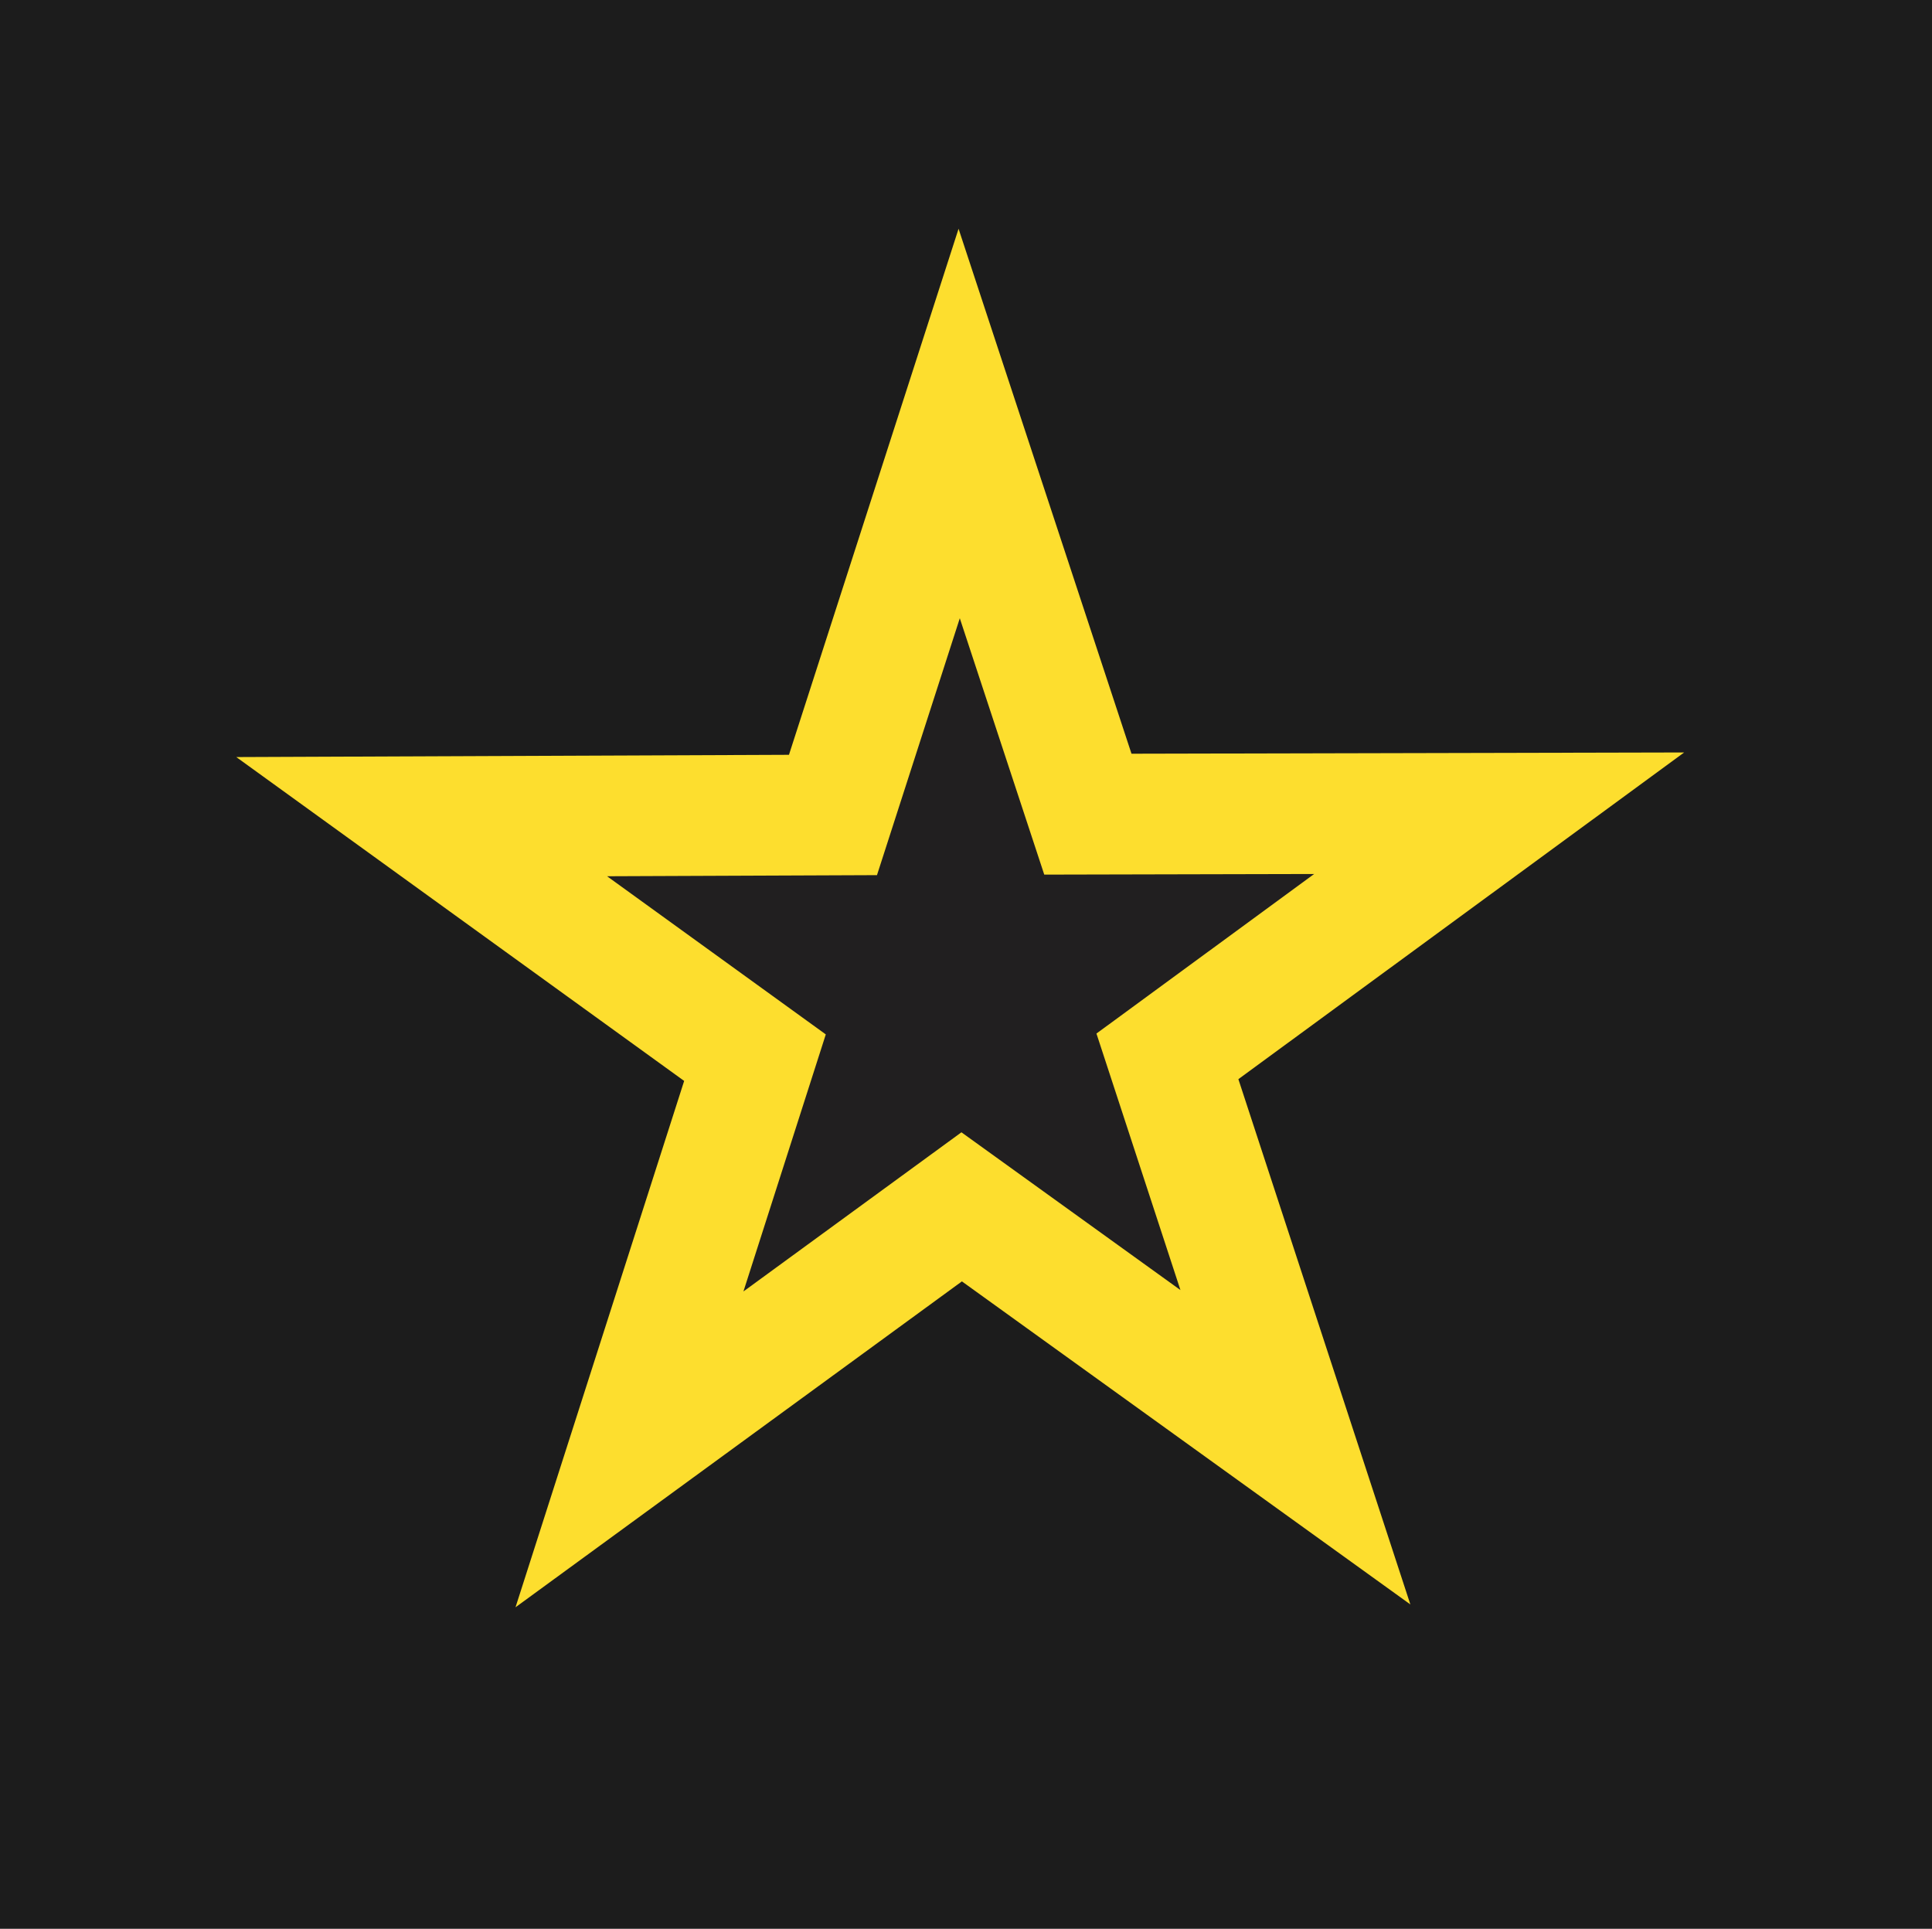
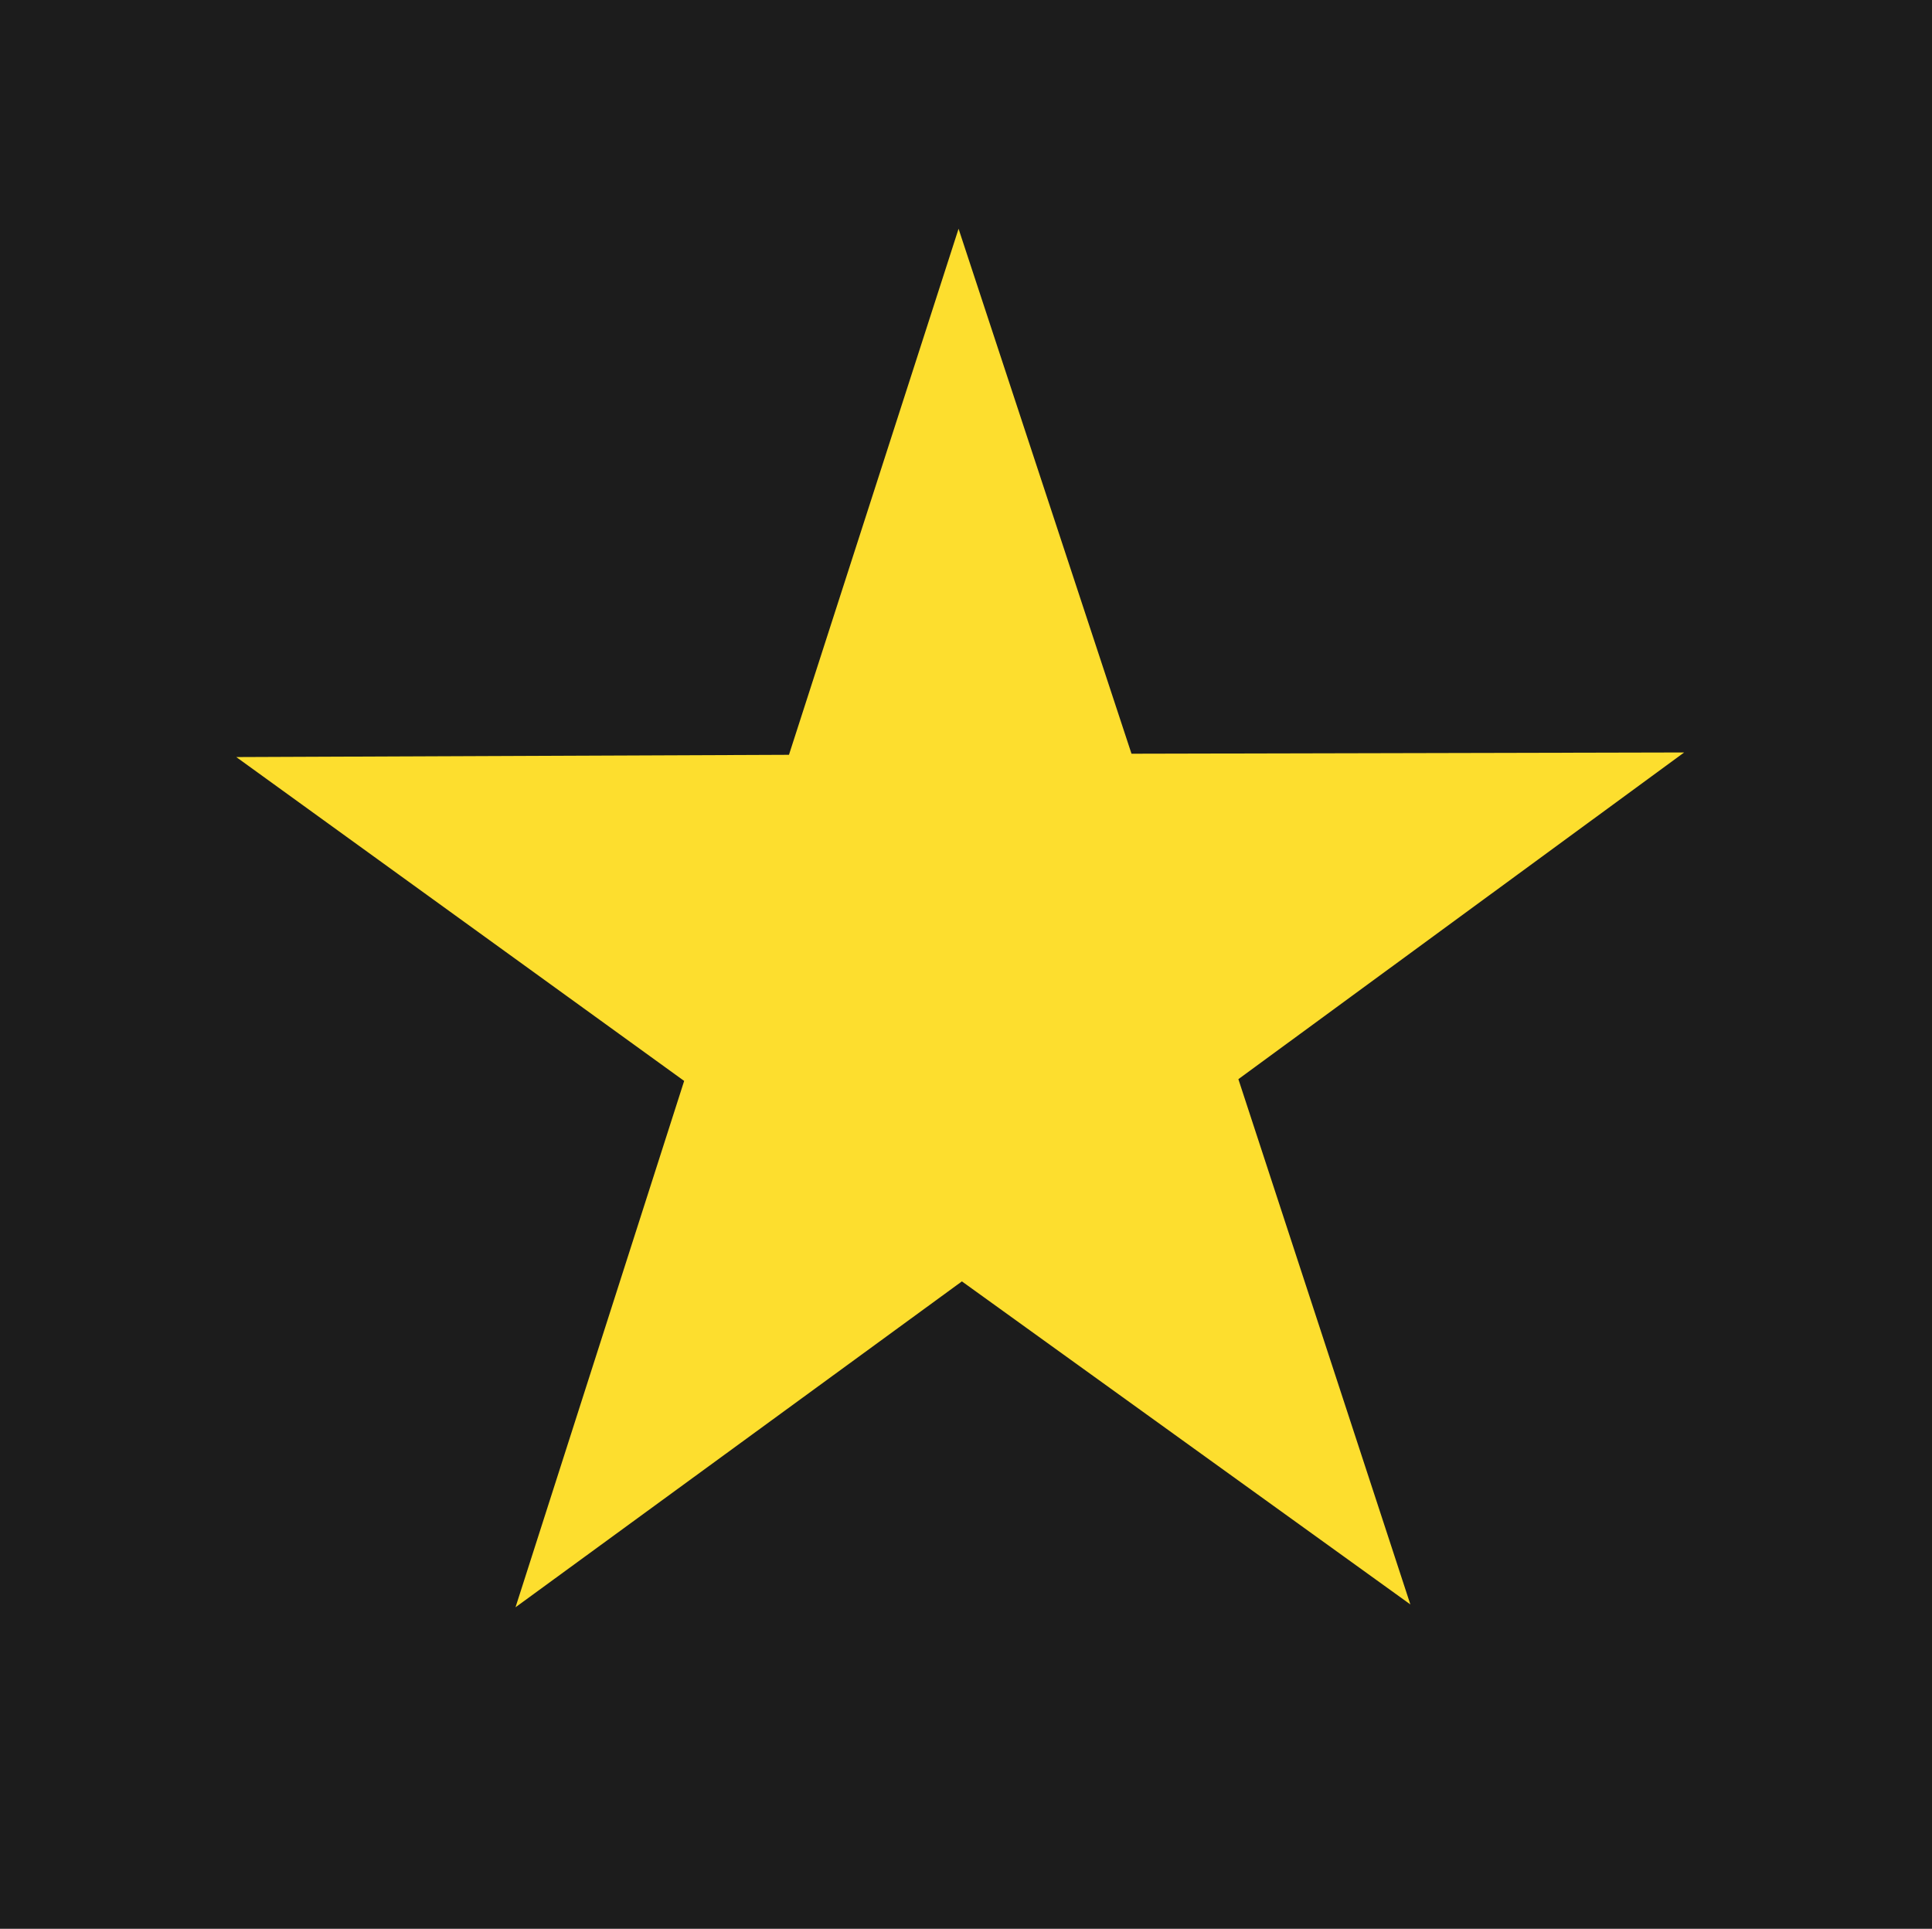
<svg xmlns="http://www.w3.org/2000/svg" xmlns:ns1="http://sodipodi.sourceforge.net/DTD/sodipodi-0.dtd" xmlns:ns2="http://www.inkscape.org/namespaces/inkscape" version="1.1" id="svg132" width="600.308" height="599.284" viewBox="0 0 600.308 599.284" ns1:docname="Army_star.jpg" ns2:export-filename="Army_star.svg" ns2:export-xdpi="96" ns2:export-ydpi="96">
  <defs id="defs136" />
  <ns1:namedview id="namedview134" pagecolor="#505050" bordercolor="#eeeeee" borderopacity="1" ns2:showpageshadow="0" ns2:pageopacity="0" ns2:pagecheckerboard="0" ns2:deskcolor="#505050" showgrid="false" />
  <g ns2:groupmode="layer" ns2:label="Image" id="g138" transform="translate(2.5199522e-6,-0.834)">
    <rect style="fill:#1c1c1c;fill-opacity:1;stroke:#fdde2e;stroke-width:0;stroke-dasharray:none;stroke-opacity:1;paint-order:markers stroke fill" id="rect8862" width="600.308" height="599.284" x="-2.0199523e-06" y="0.834" />
    <path ns1:type="star" style="fill:#211f20;fill-opacity:1;stroke:#fdde2e;stroke-width:75;stroke-dasharray:none;stroke-opacity:1;paint-order:markers stroke fill;image-rendering:auto" id="path303" ns2:flatsided="false" ns1:sides="5" ns1:cx="298.59485" ns1:cy="308.43091" ns1:r1="115.50488" ns1:r2="44.213661" ns1:arg1="0.93216136" ns1:arg2="1.5604799" ns2:rounded="0" ns2:randomized="0" d="m 367.447,401.171 -68.396,-48.529 -67.381,49.93 25.018,-80.045 -68.308,-48.654 83.858,-0.942 25.164,-79.999 26.809,79.463 83.86,-0.789 -67.289,50.053 z" ns2:transform-center-x="0.11371328" ns2:transform-center-y="-10.921531" ns2:label="path303" ns2:highlight-color="#ffd500" transform="rotate(0.409,298.595,308.431)" />
-     <path ns1:type="star" style="fill:#211f20;fill-opacity:1;stroke:#fdde2e;stroke-width:0;stroke-dasharray:none;stroke-opacity:1;paint-order:markers stroke fill;image-rendering:auto" id="path12088" ns2:flatsided="false" ns1:sides="5" ns1:cx="298.59485" ns1:cy="308.43091" ns1:r1="115.50488" ns1:r2="44.213661" ns1:arg1="0.93216136" ns1:arg2="1.5604799" ns2:rounded="0" ns2:randomized="0" d="m 367.447,401.171 -68.396,-48.529 -67.381,49.93 25.018,-80.045 -68.308,-48.654 83.858,-0.942 25.164,-79.999 26.809,79.463 83.86,-0.789 -67.289,50.053 z" ns2:transform-center-x="0.11371328" ns2:transform-center-y="-10.921531" ns2:label="path303" ns2:highlight-color="#ffd500" transform="rotate(0.409,298.595,308.431)" />
  </g>
</svg>